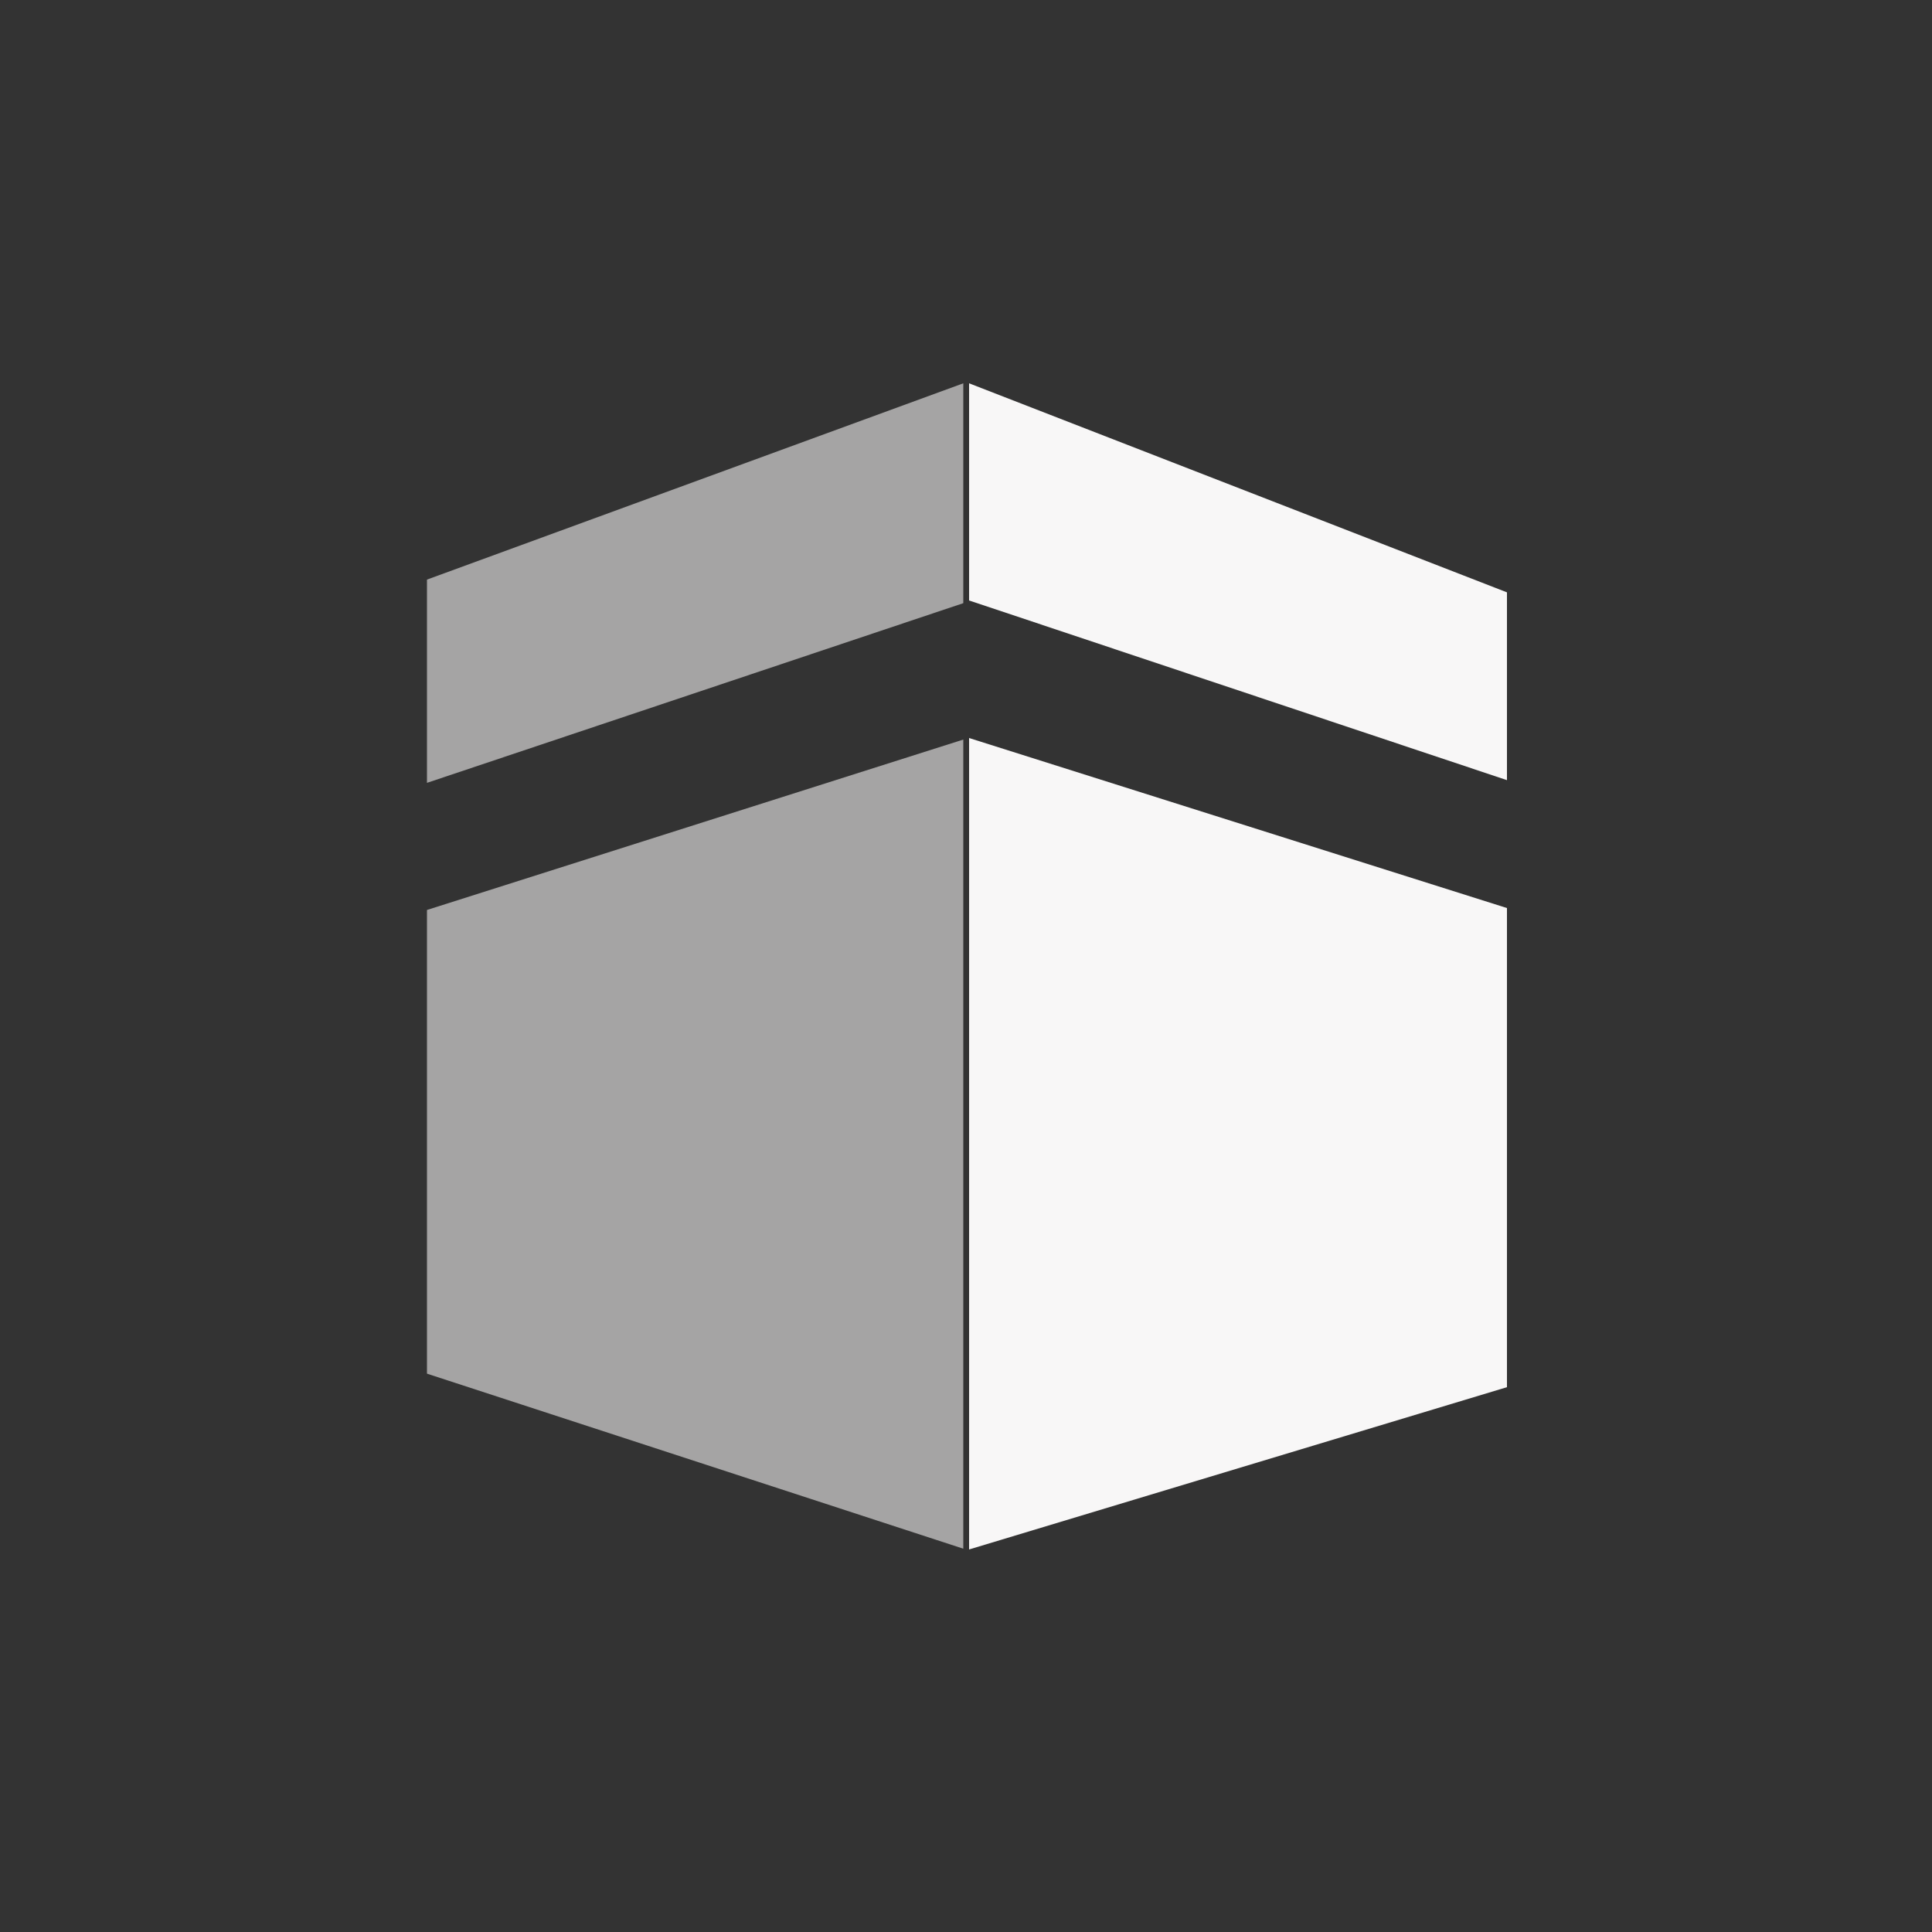
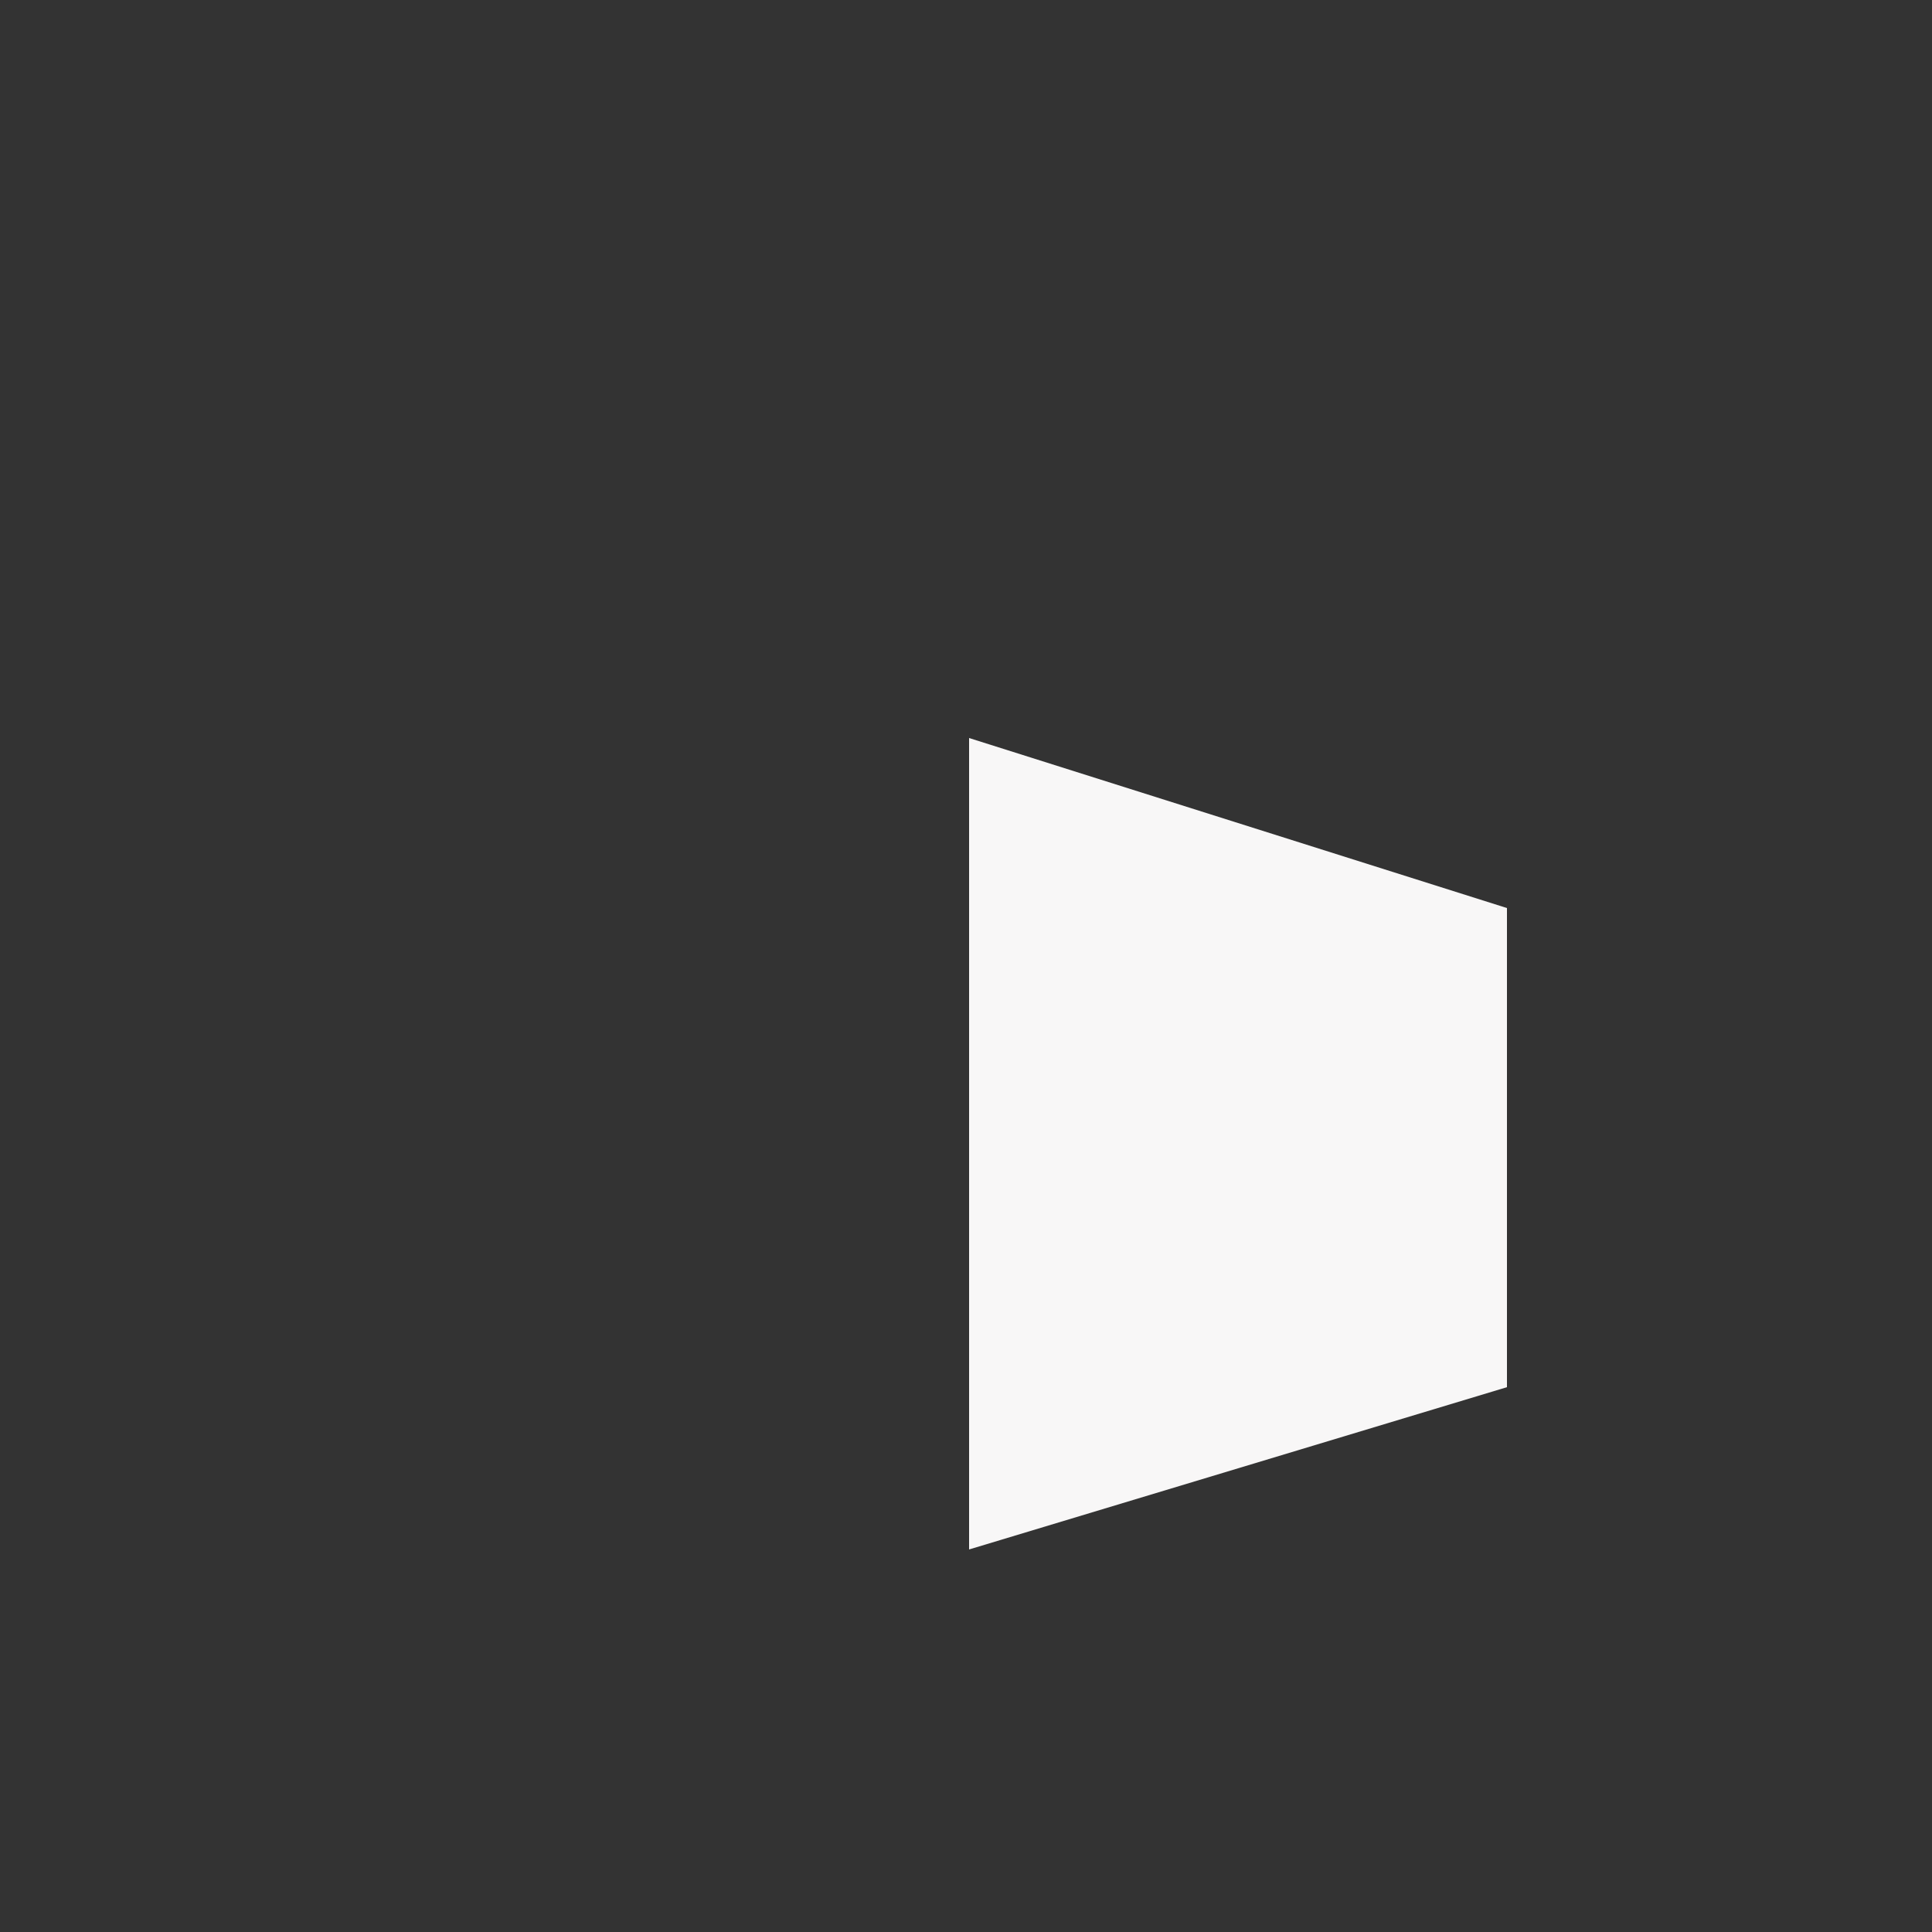
<svg xmlns="http://www.w3.org/2000/svg" id="Layer_1" data-name="Layer 1" viewBox="0 0 50 50">
  <rect x="0" y="0" width="50" height="50" fill="#333333" stroke="none" />
  <defs>
    <style>.cls-1,.cls-2{fill:#f8f7f7;}.cls-1{opacity:0.58;isolation:isolate;}</style>
  </defs>
  <title>hajj6121</title>
  <g id="Group_1286" data-name="Group 1286">
    <g id="Group_1283" data-name="Group 1283">
      <g id="Group_935" data-name="Group 935">
        <g id="Group_934" data-name="Group 934">
          <g id="Group_933" data-name="Group 933">
            <g id="Group_928" data-name="Group 928">
              <g id="Group_927" data-name="Group 927">
                <g id="Group_926" data-name="Group 926">
-                   <path id="Path_1944" data-name="Path 1944" class="cls-1" d="M24.93,9.92,11.05,15v5.26l13.88-4.65Z" />
-                 </g>
+                   </g>
              </g>
-               <path id="Path_1945" data-name="Path 1945" class="cls-1" d="M11.05,35.55l13.88,4.53V19.14L11.05,23.55Z" />
            </g>
          </g>
        </g>
      </g>
-       <path id="Path_1948" data-name="Path 1948" class="cls-2" d="M39,15.33,25.08,9.92v5.62L39,20.19Z" />
      <path id="Path_1949" data-name="Path 1949" class="cls-2" d="M25.08,19.1v21L39,35.9V23.5Z" />
    </g>
  </g>
</svg>